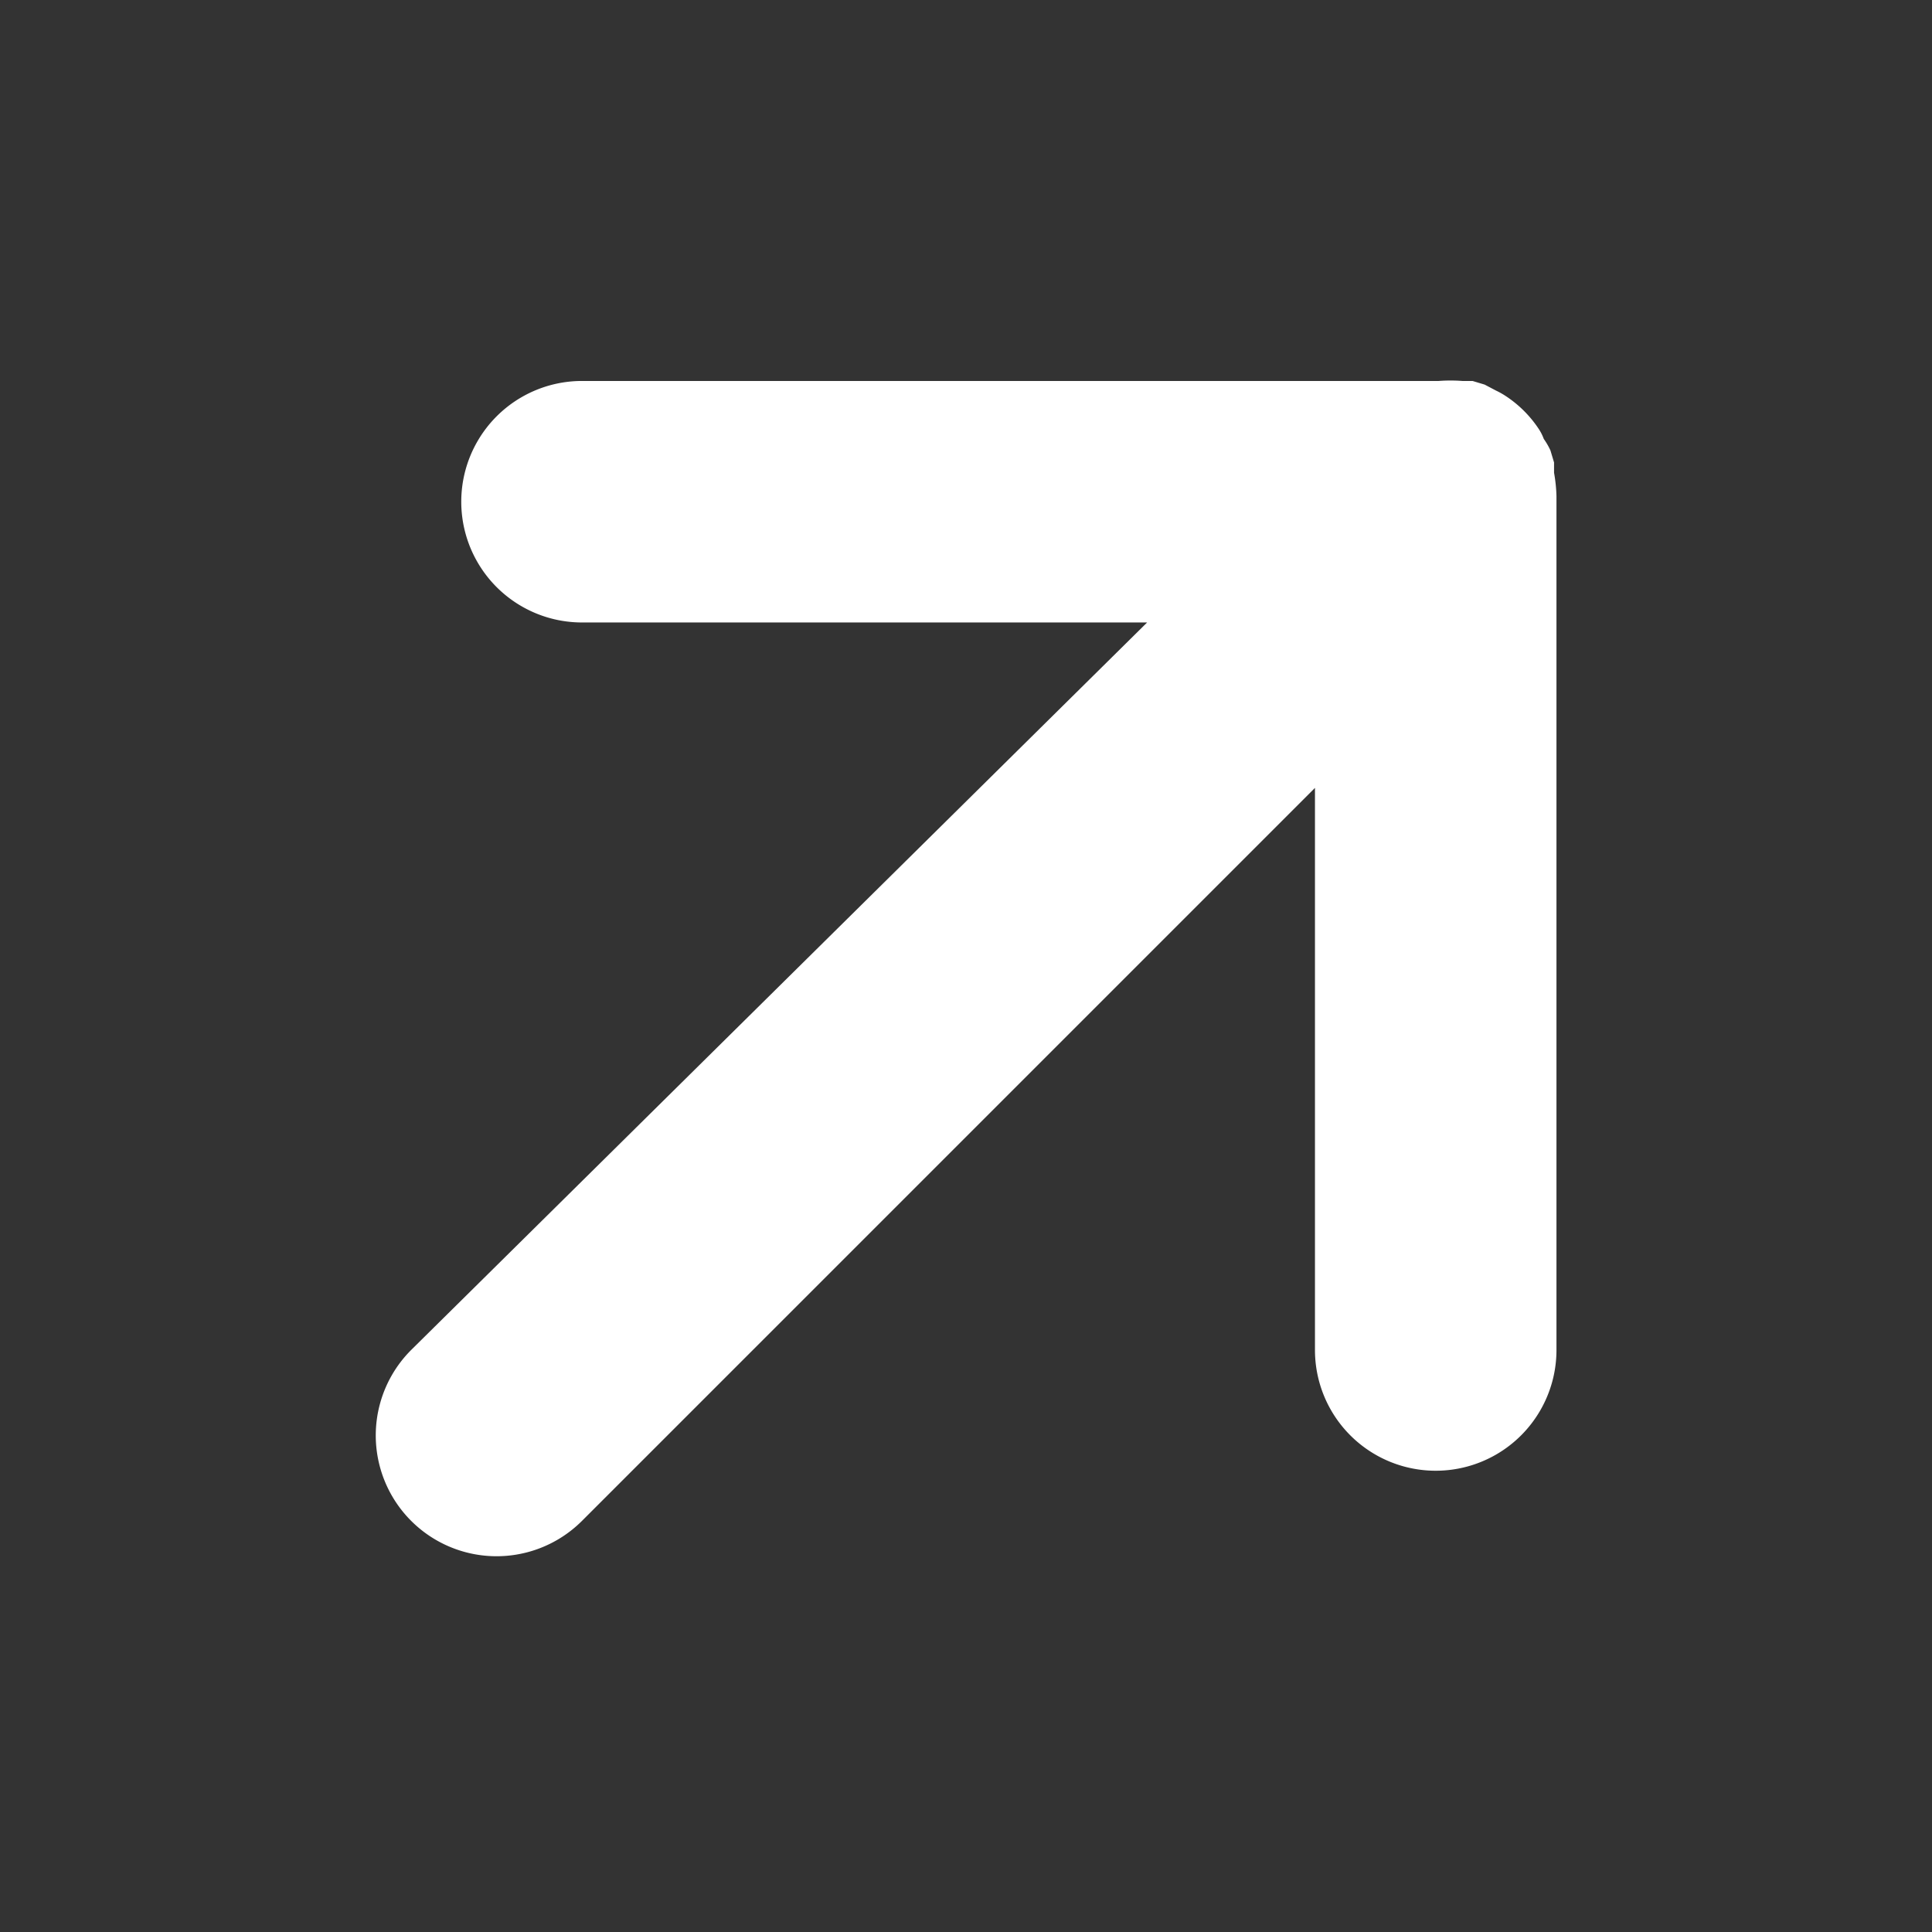
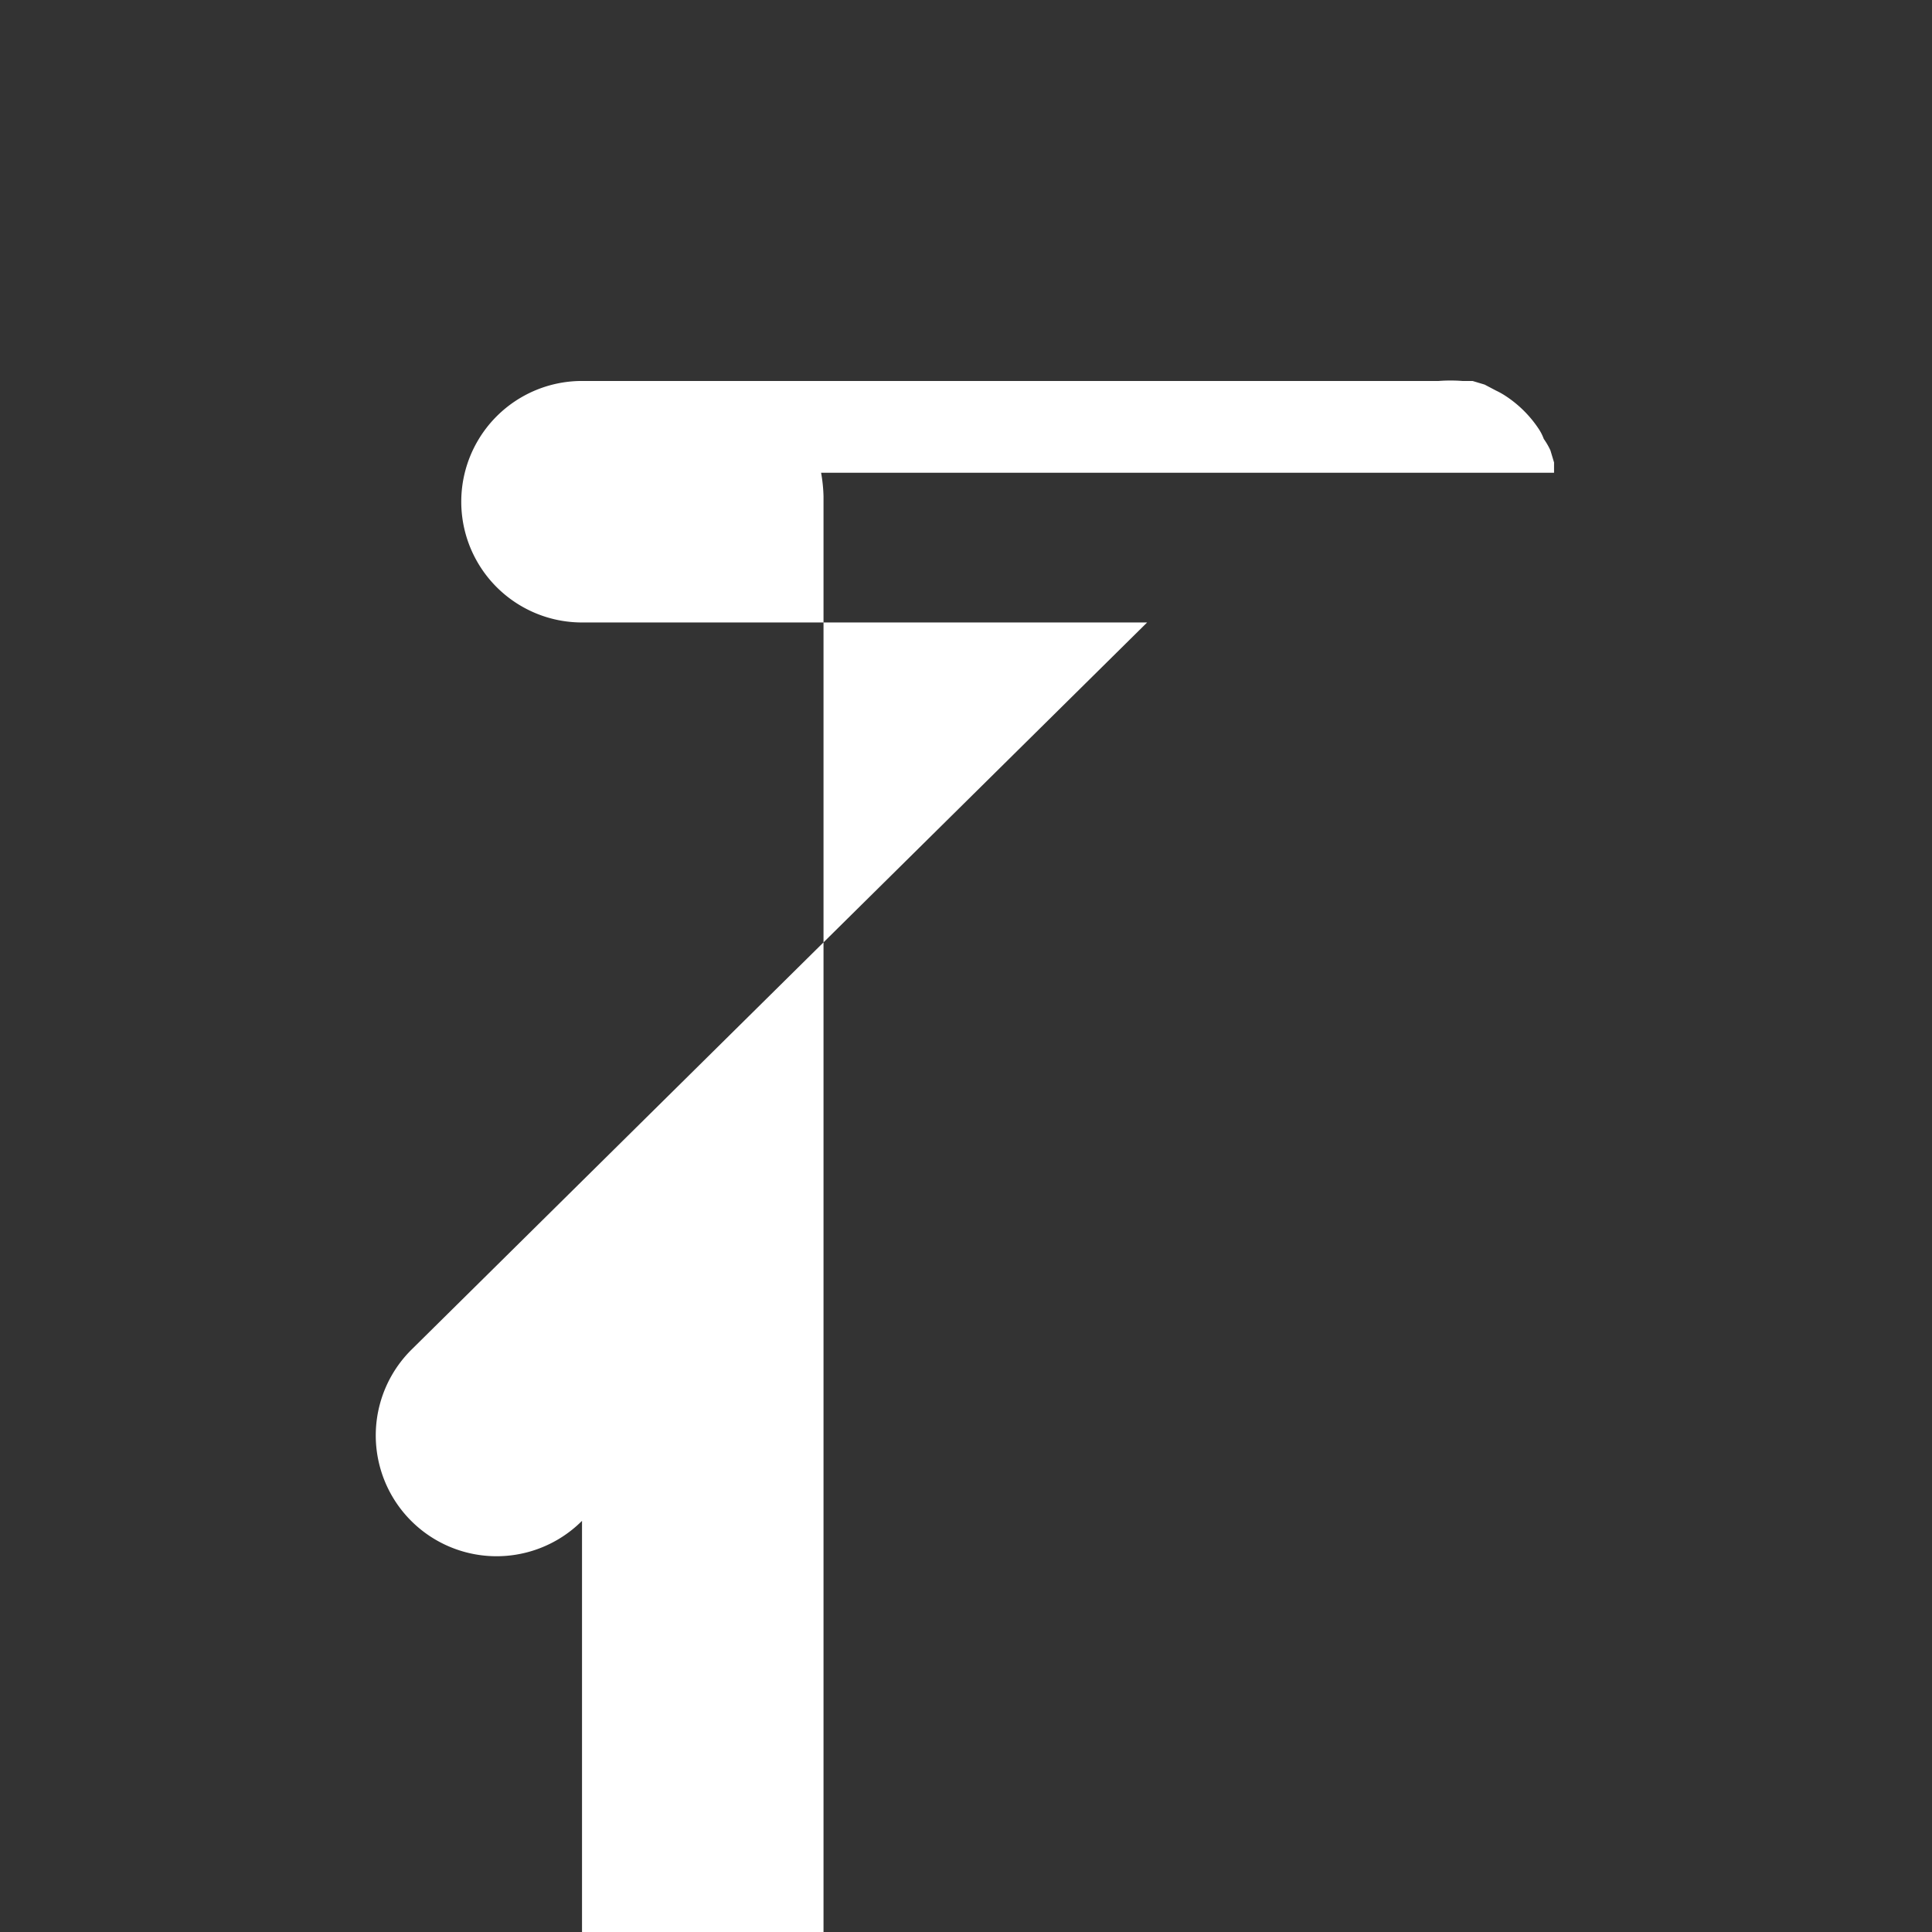
<svg xmlns="http://www.w3.org/2000/svg" id="SvgjsSvg1001" width="288" height="288" version="1.1">
  <rect width="100%" height="100%" fill="#333333" stroke="none" />
  <defs id="SvgjsDefs1002" />
  <g id="SvgjsG1008">
    <svg data-name="Layer 1" viewBox="0 0 32 32" width="288" height="288">
-       <path d="M25.74 7.83v-.17l-.06-.2a1.18 1.18 0 0 0-.11-.19.8.8 0 0 0-.08-.16 1.92 1.92 0 0 0-.55-.55 1.29 1.29 0 0 0-.16-.09l-.19-.1-.2-.06h-.17a2.58 2.58 0 0 0-.39 0H9.64a2 2 0 0 0 0 4H19L6.81 22.36a2 2 0 1 0 2.83 2.83l12.14-12.14v9.31a2 2 0 0 0 4 0V8.22a2.58 2.58 0 0 0-.04-.39Z" fill="#ffffff" class="color000 svgShape" />
+       <path d="M25.74 7.83v-.17l-.06-.2a1.18 1.18 0 0 0-.11-.19.8.8 0 0 0-.08-.16 1.92 1.92 0 0 0-.55-.55 1.29 1.29 0 0 0-.16-.09l-.19-.1-.2-.06h-.17a2.58 2.58 0 0 0-.39 0H9.64a2 2 0 0 0 0 4H19L6.81 22.36a2 2 0 1 0 2.83 2.83v9.31a2 2 0 0 0 4 0V8.22a2.58 2.58 0 0 0-.04-.39Z" fill="#ffffff" class="color000 svgShape" />
    </svg>
  </g>
</svg>